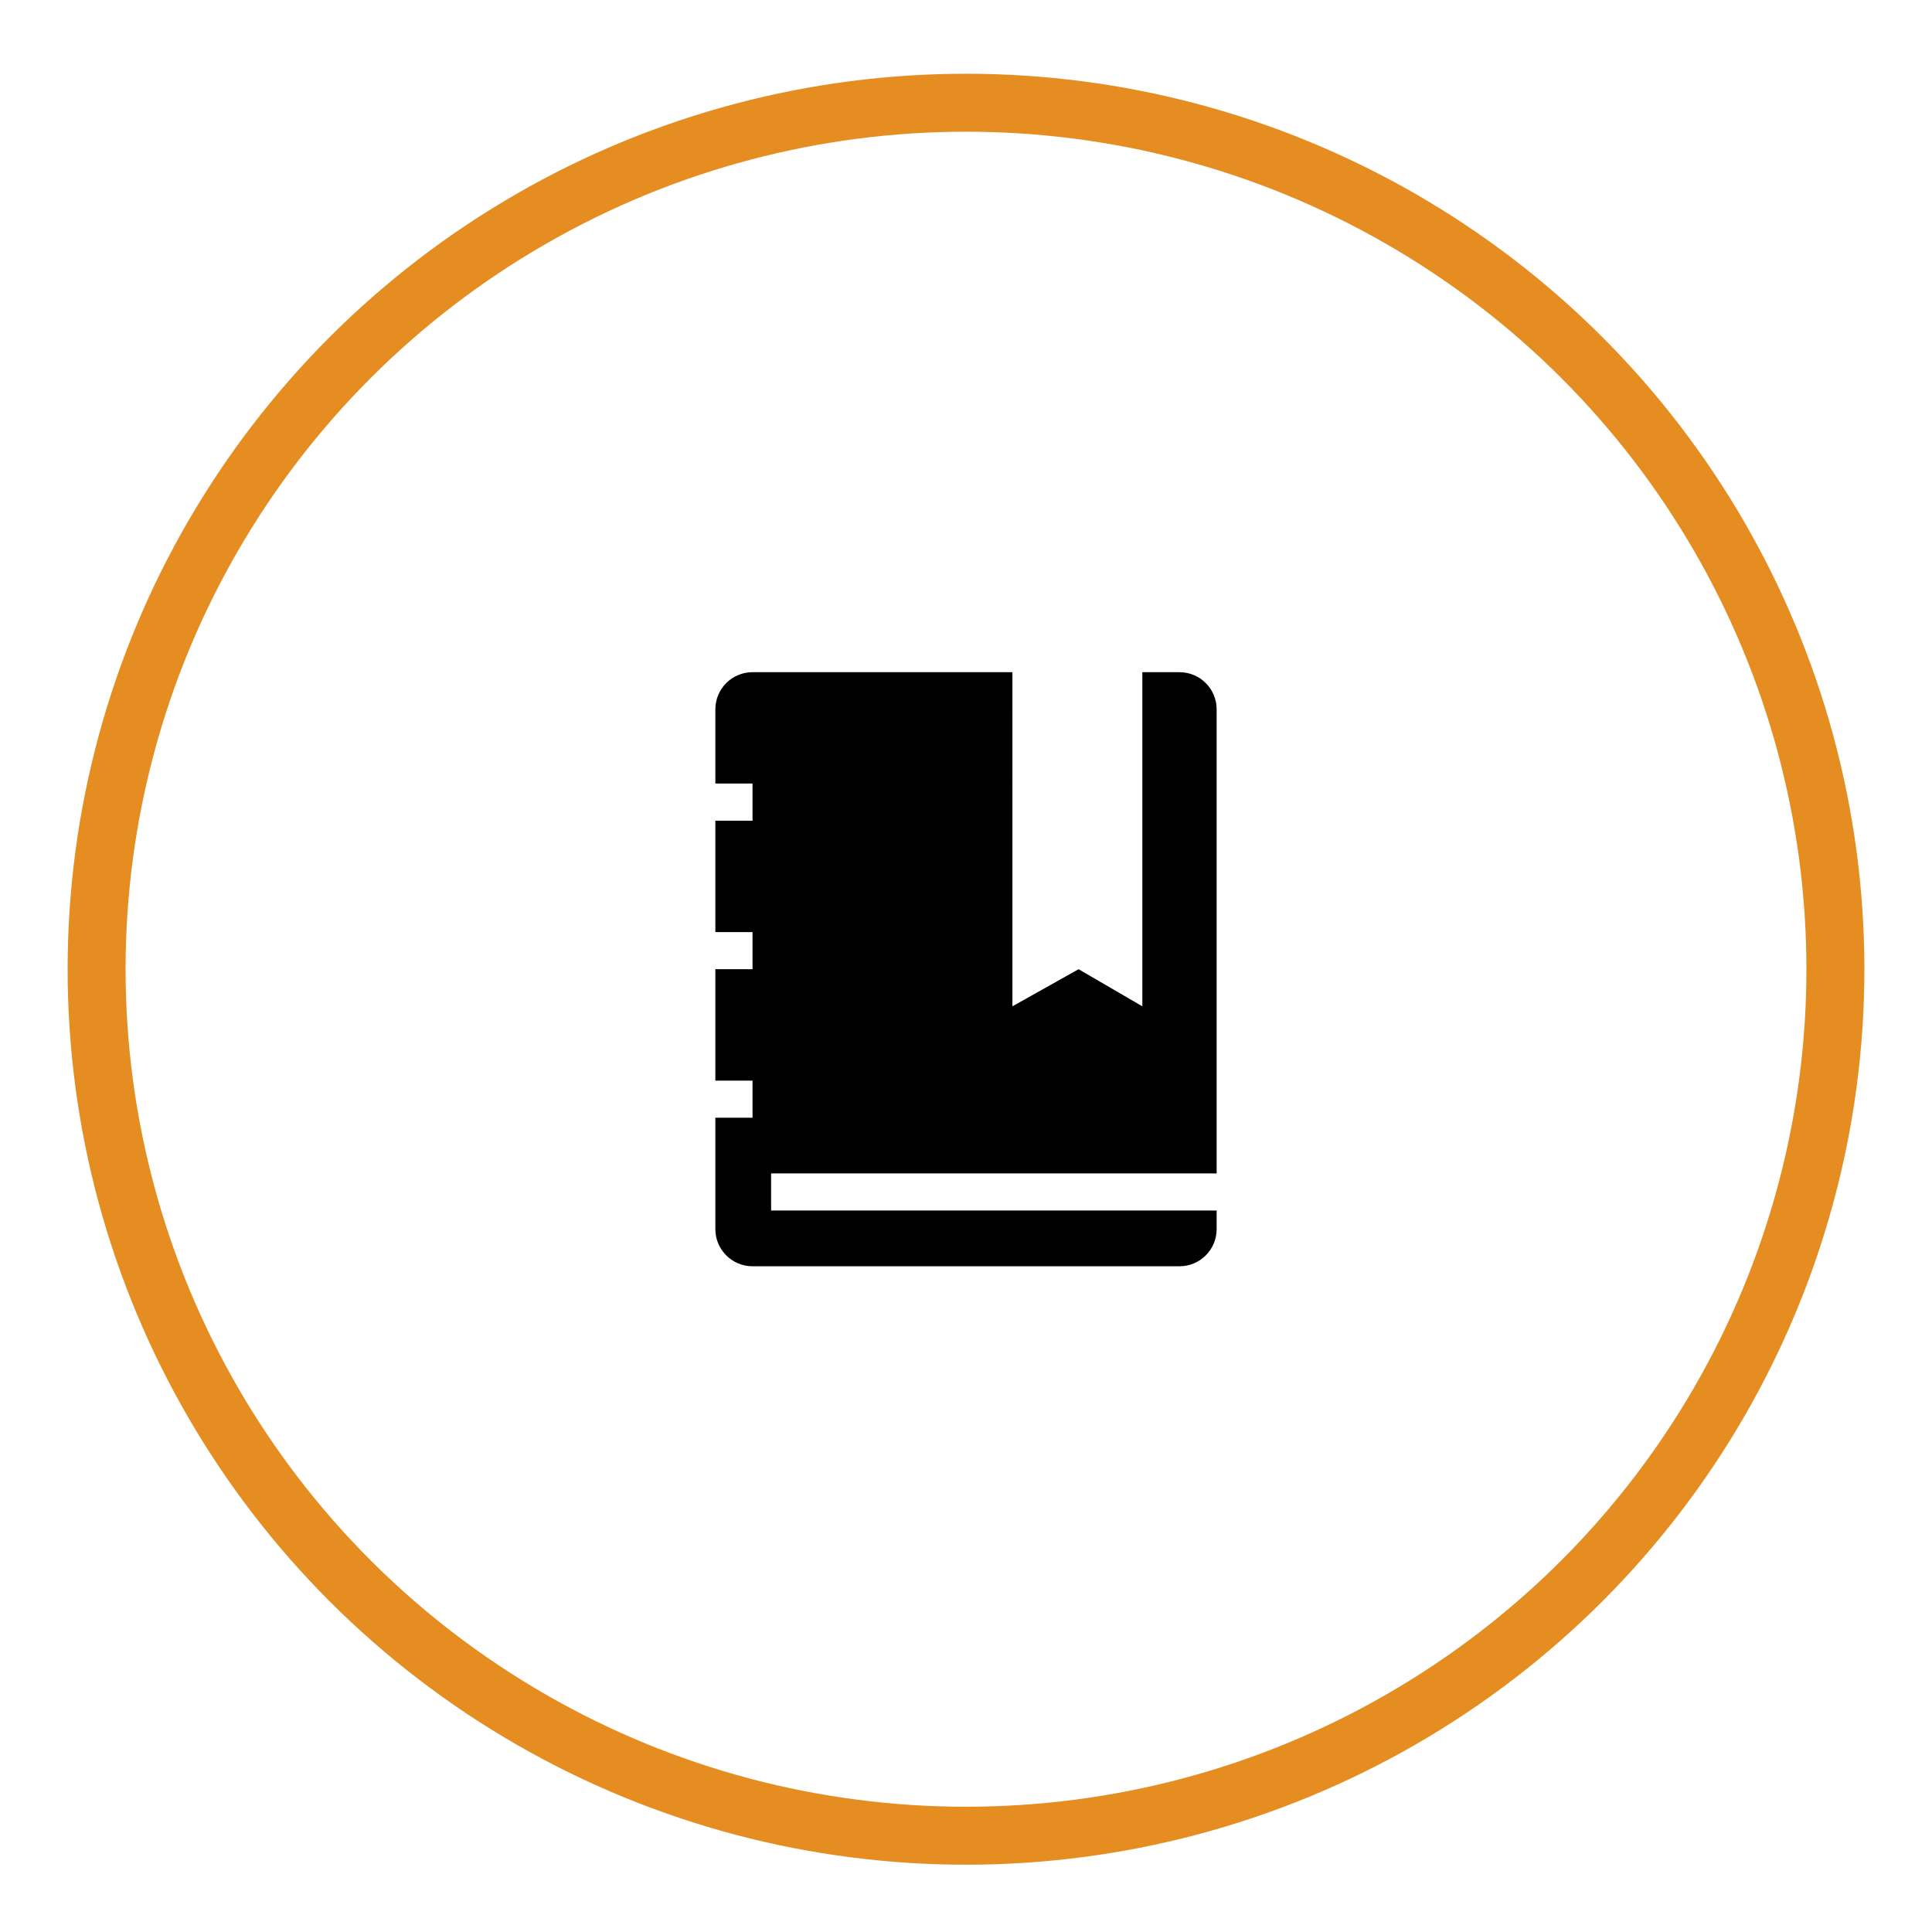
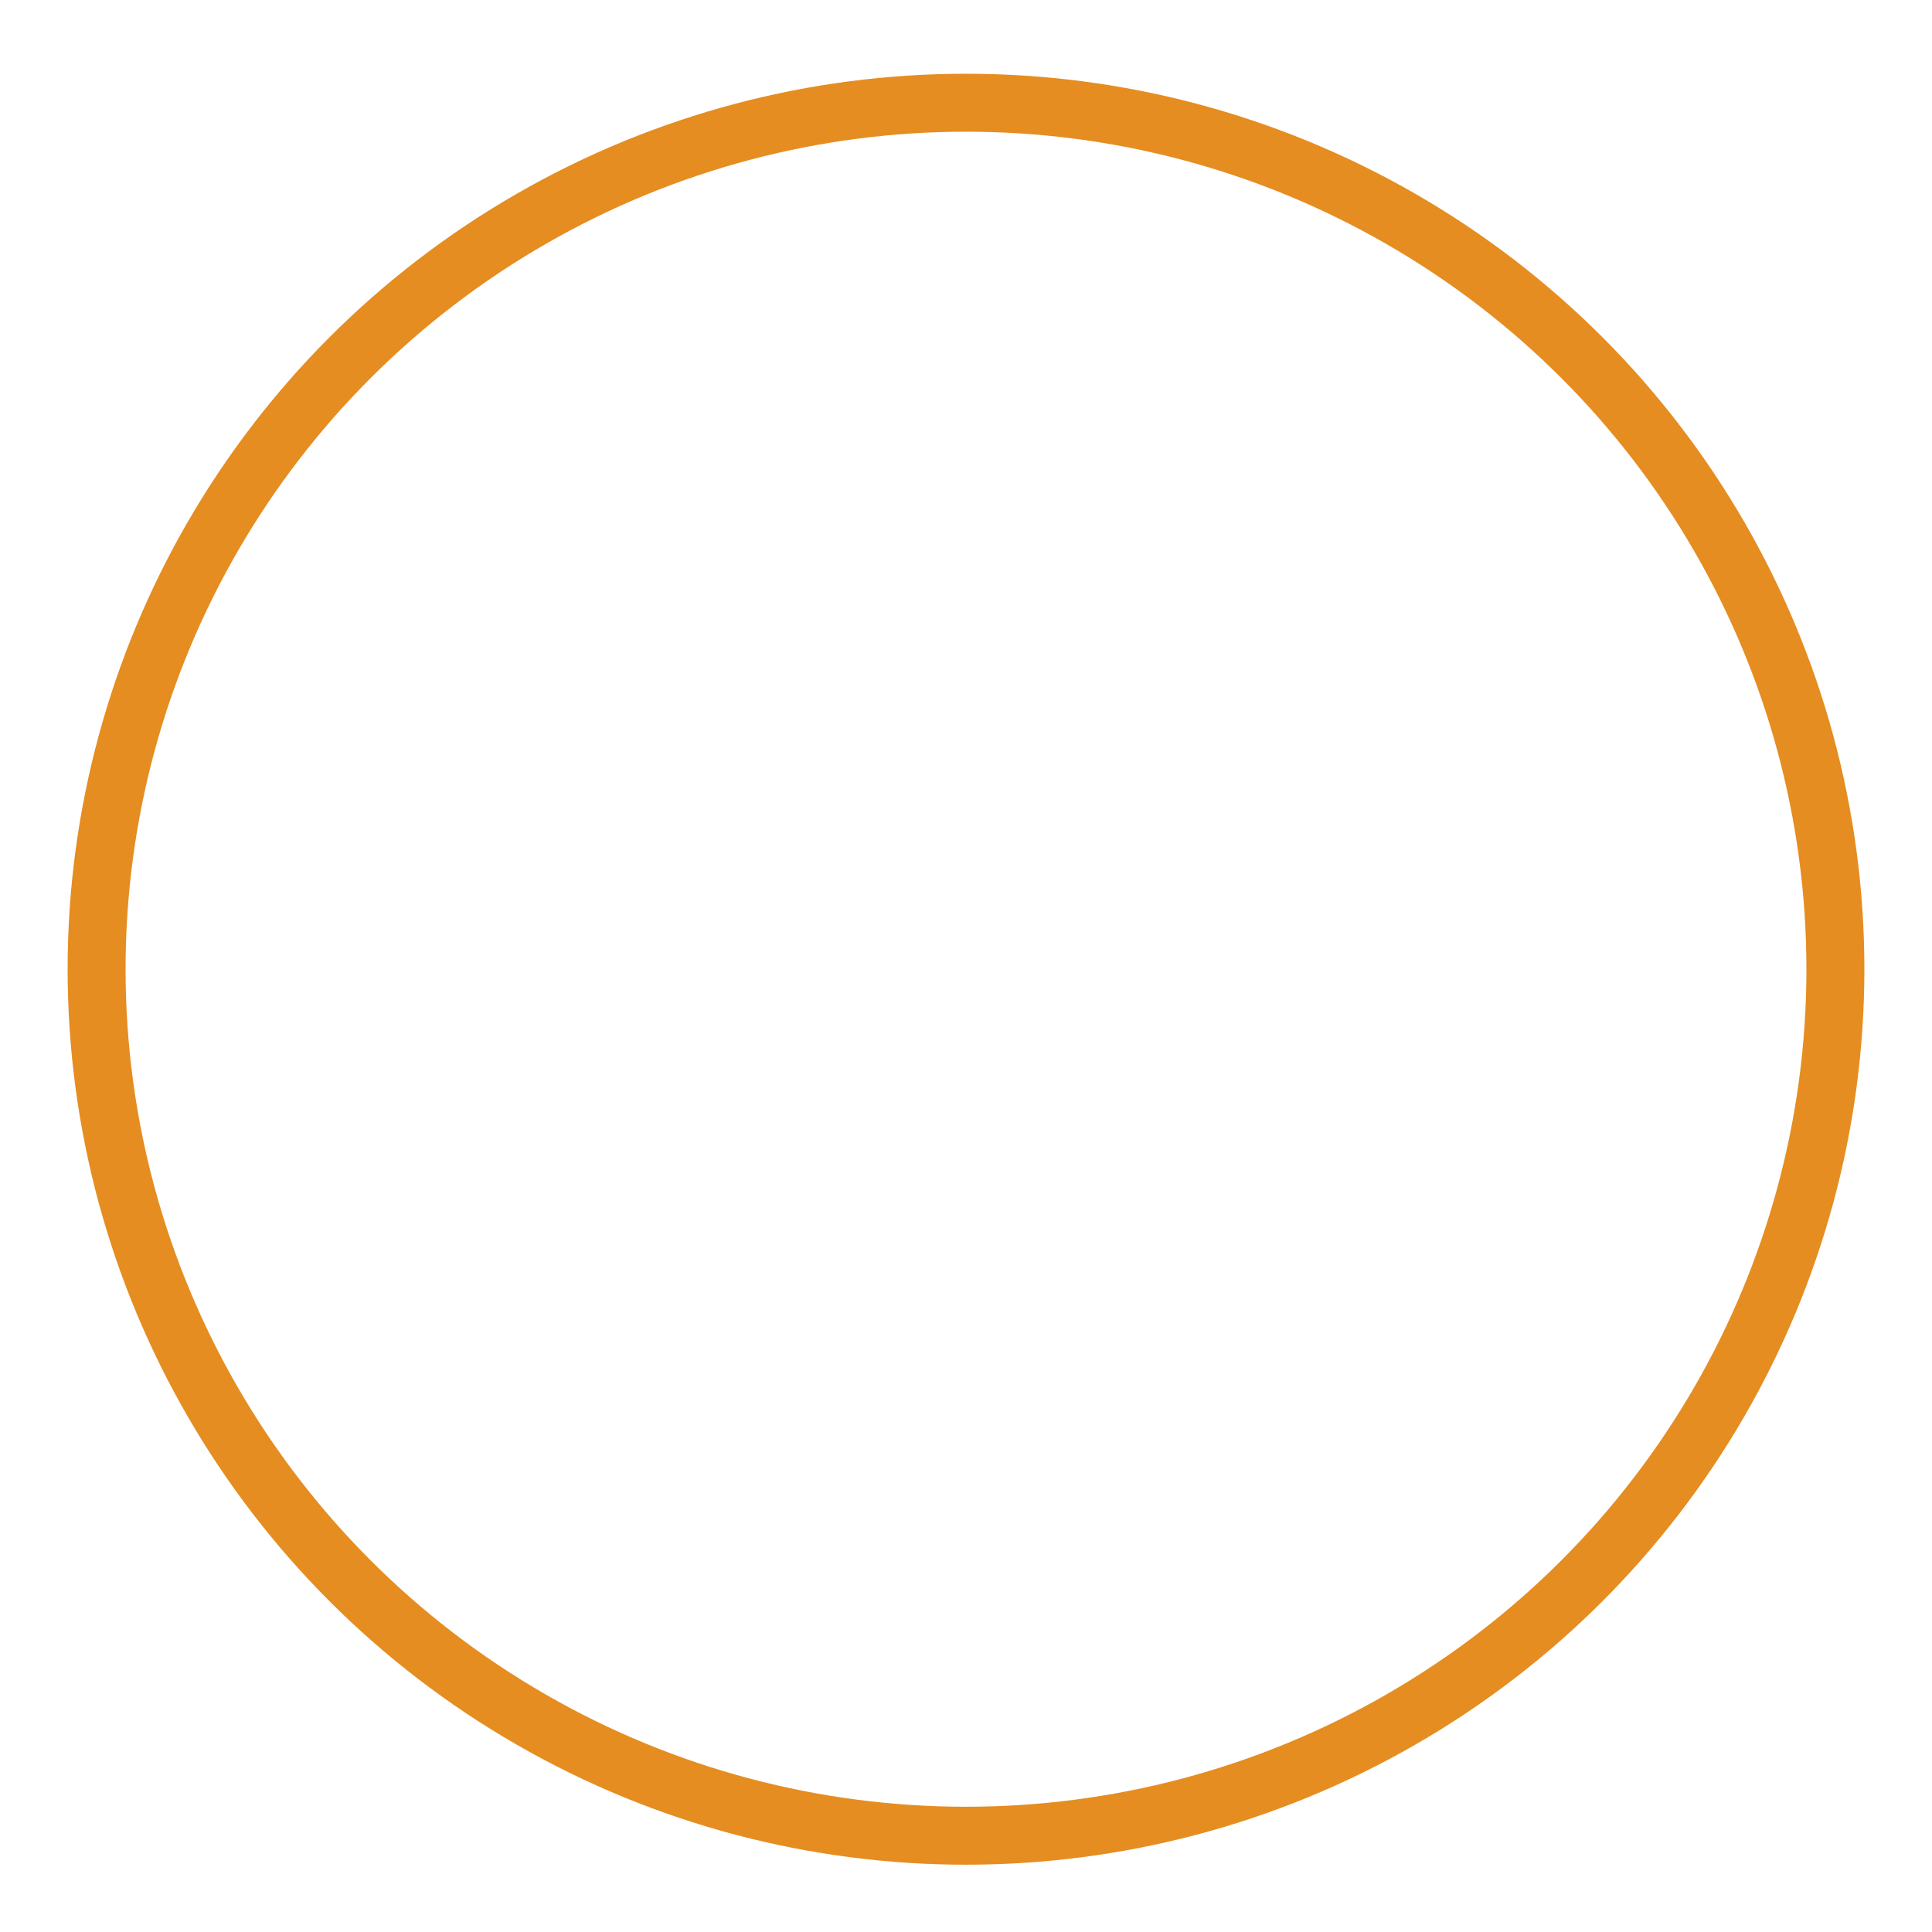
<svg xmlns="http://www.w3.org/2000/svg" version="1.1" id="Layer_1" x="0px" y="0px" width="100px" height="100px" viewBox="0 0 100 100" enable-background="new 0 0 100 100" xml:space="preserve">
  <g>
    <g>
-       <path d="M62.973,60.734V36.714c0-1.06-0.858-1.921-1.922-1.921h-1.923v17.294l-3.302-1.921l-3.424,1.921V34.792H38.951    c-1.063,0-1.924,0.861-1.924,1.921v3.843h1.924v1.924h-1.924v5.764h1.924v1.921h-1.924v5.767h1.924v1.922h-1.924v5.767    c0,1.06,0.861,1.921,1.924,1.921h22.1c1.063,0,1.922-0.861,1.922-1.921v-0.964H39.912v-1.922H62.973z" />
-     </g>
+       </g>
  </g>
  <ellipse fill="none" stroke="#E58D21" stroke-width="3" stroke-miterlimit="10" cx="50" cy="50.167" rx="45" ry="44.85" />
</svg>